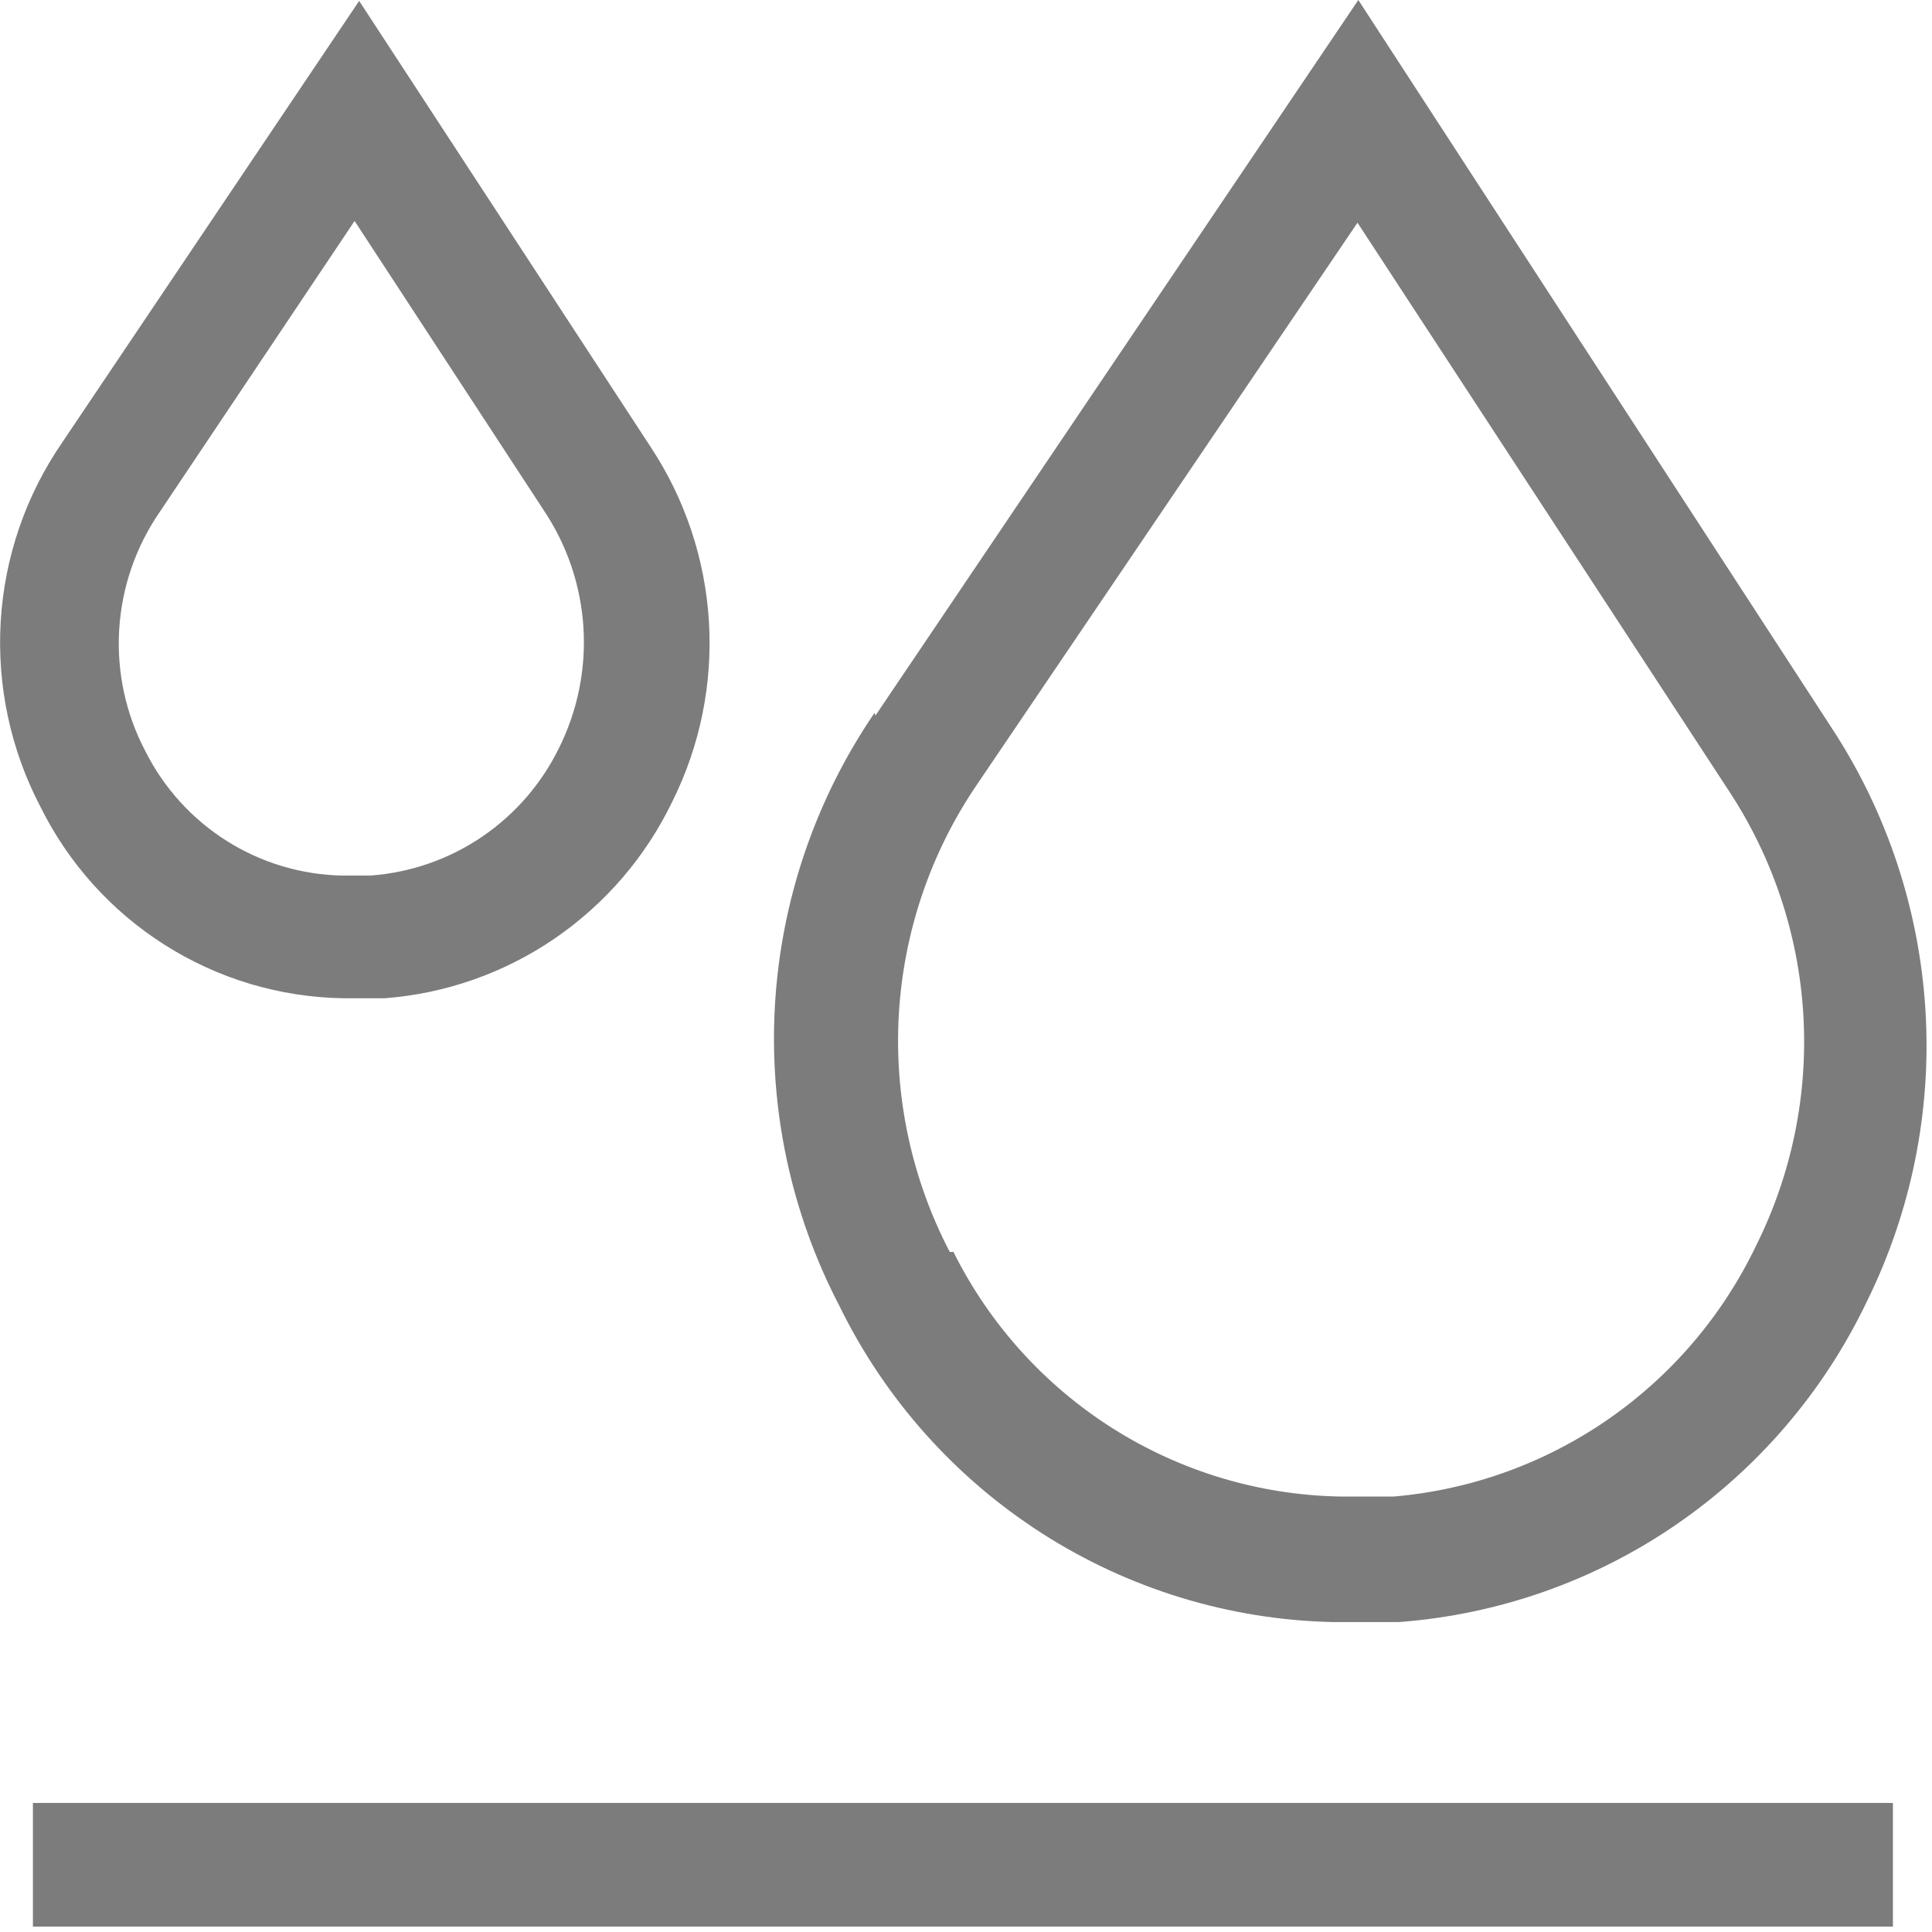
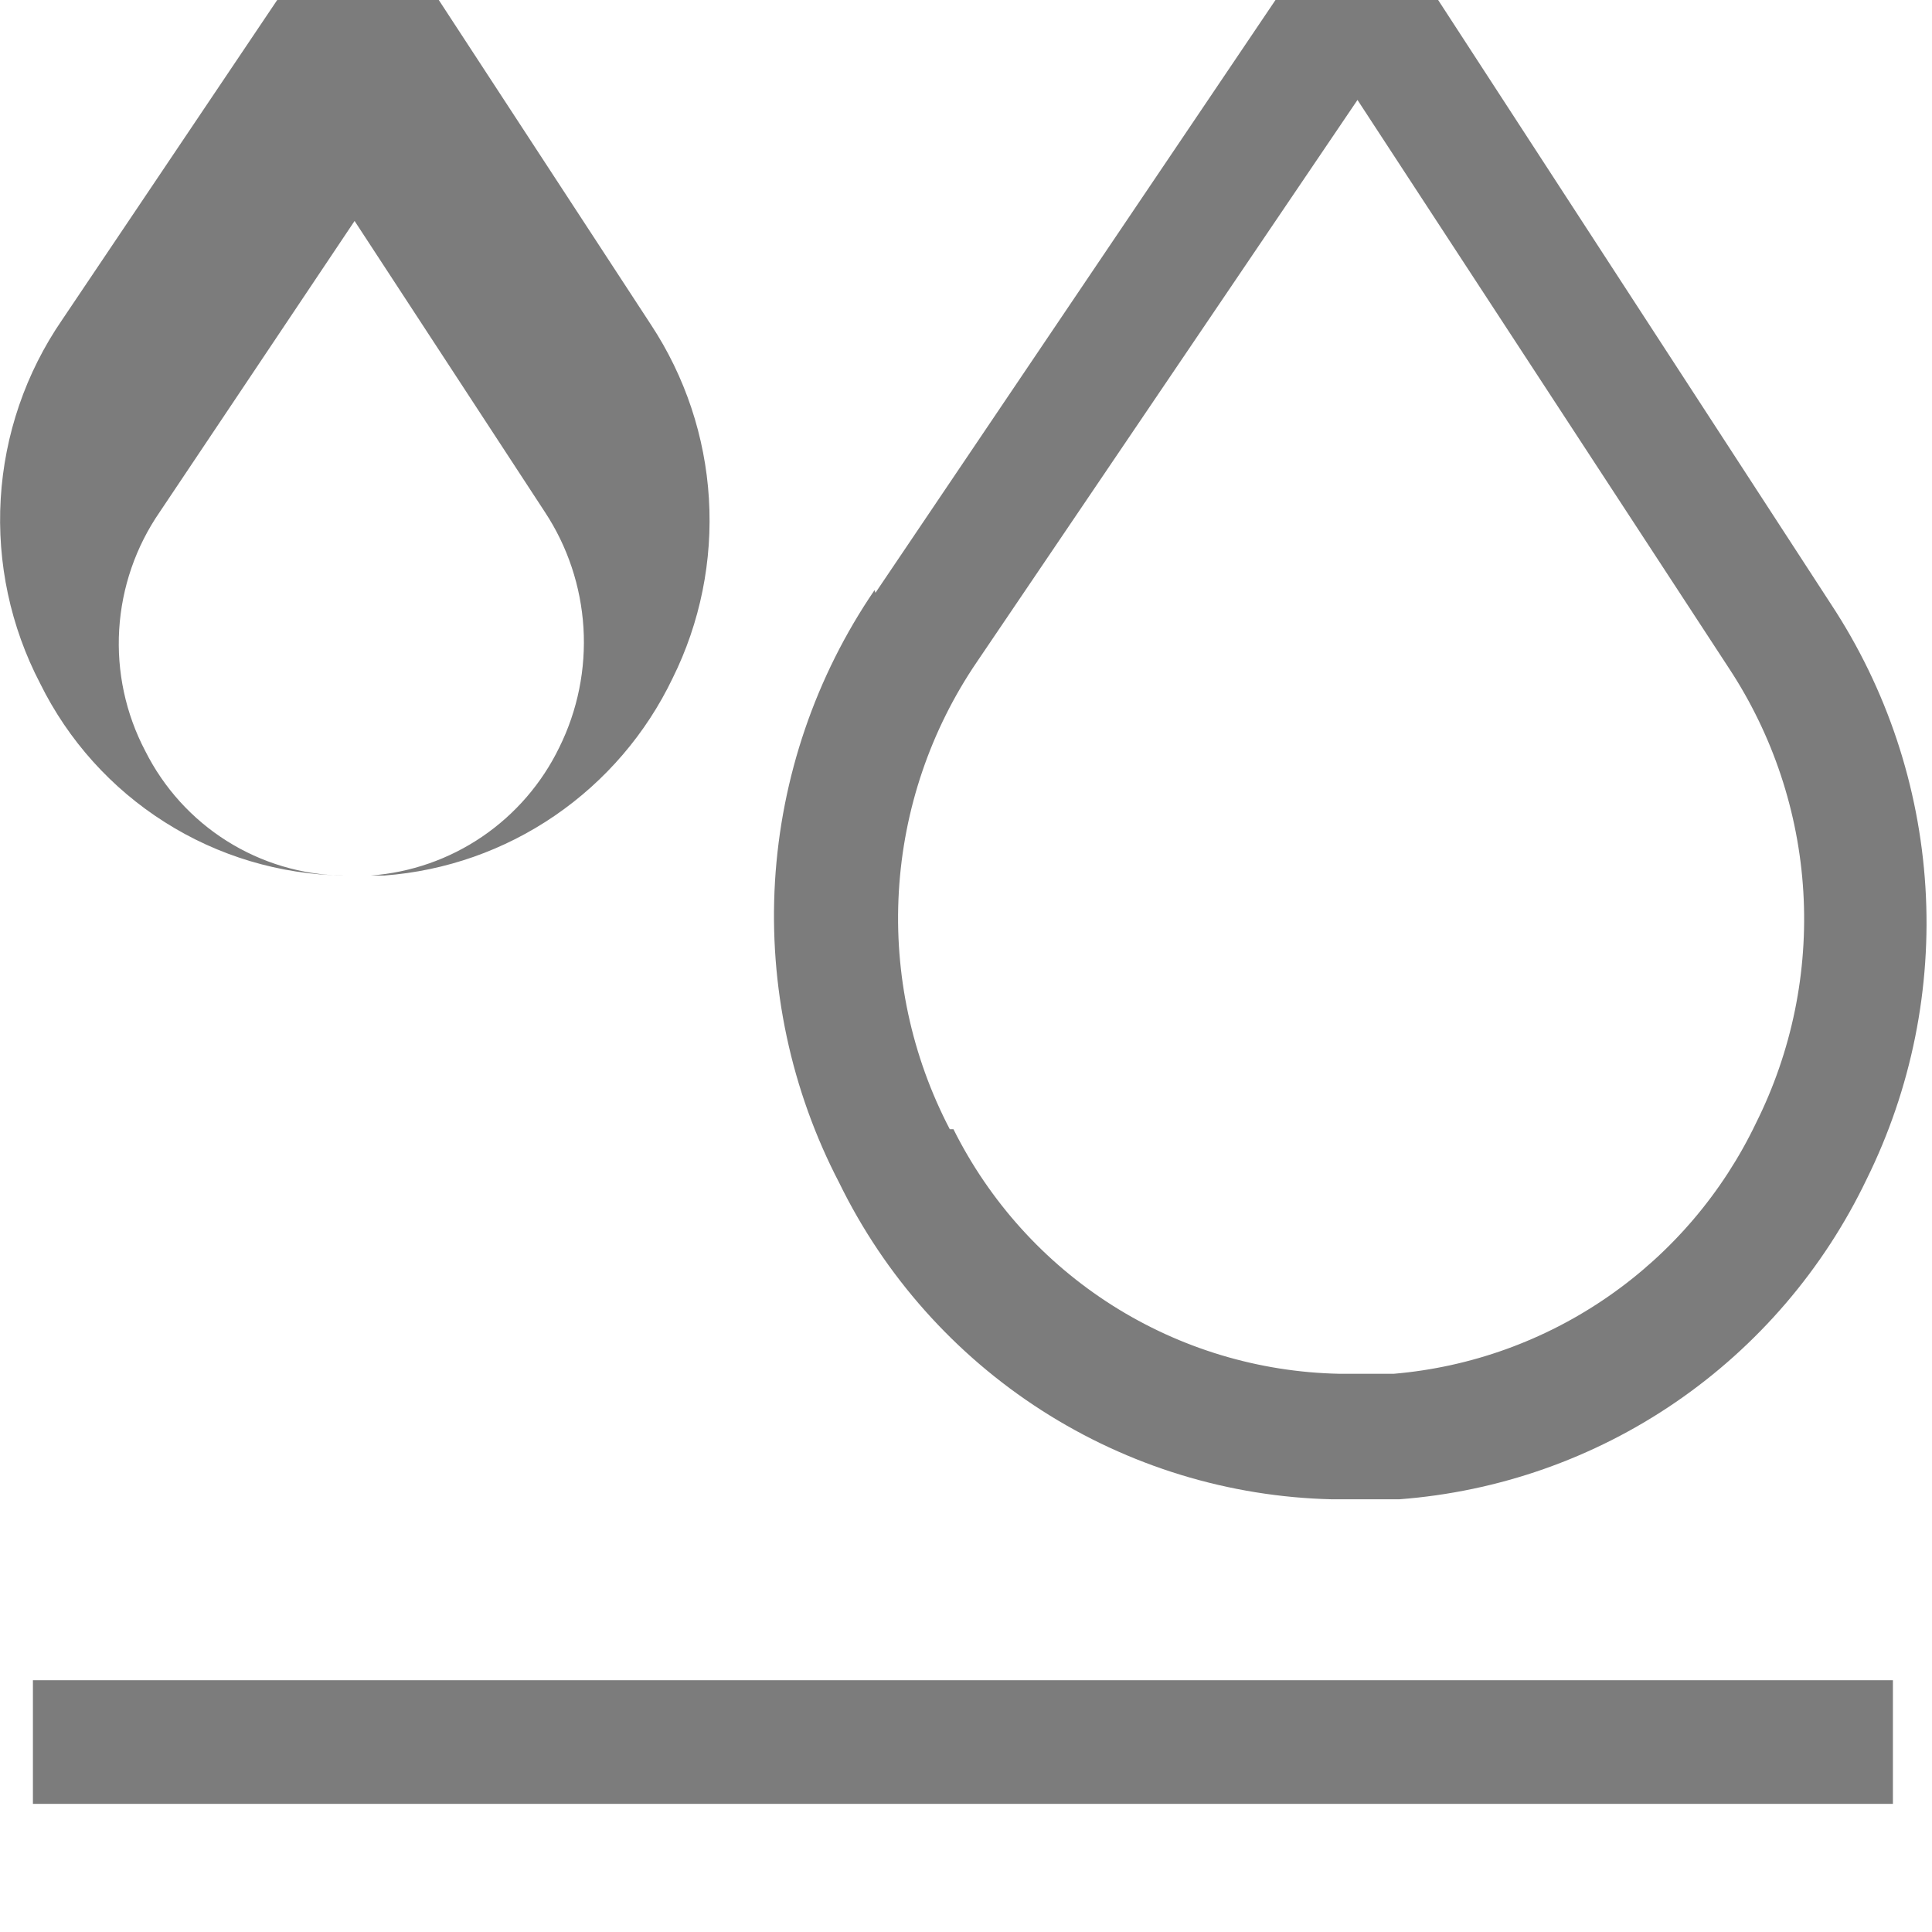
<svg xmlns="http://www.w3.org/2000/svg" fill="none" height="30" viewBox="0 0 30 30" width="30">
-   <path d="m5.323 13.595h.436c.619-.046 1.215-.254 1.728-.603s.927-.828 1.198-1.387c.285-.576.414-1.217.375-1.858-.04-.642-.246-1.262-.6-1.798l-2.954-4.518-3.025 4.518c-.372.539-.59 1.17-.63 1.825-.04.655.1 1.308.405 1.888.287.572.724 1.055 1.265 1.396.541.341 1.164.527 1.802.538zm0 1.906c-.98-.017-1.937-.303-2.765-.829-.829-.525-1.498-1.269-1.933-2.15-.461-.883-.673-1.875-.614-2.871.059-.995.388-1.955.952-2.776l4.614-6.861 4.53 6.932c.531.805.842 1.737.901 2.701.059.964-.135 1.927-.564 2.791-.412.86-1.043 1.595-1.828 2.133-.785.538-1.698.859-2.646.93h-.478zm9.482 3.939c.559 1.121 1.413 2.068 2.469 2.737 1.056.669 2.275 1.036 3.524 1.061h.197.647c1.195-.102 2.342-.515 3.329-1.199.987-.683 1.779-1.613 2.298-2.698.554-1.11.807-2.347.733-3.586-.074-1.239-.473-2.437-1.155-3.473l-5.768-8.824-5.909 8.725c-.72 1.057-1.139 2.291-1.213 3.57-.074 1.278.199 2.553.791 3.687m-1.154-8.329 7.498-11.111 7.344 11.294c.861 1.309 1.365 2.822 1.462 4.388s-.218 3.129-.913 4.535c-.668 1.395-1.691 2.589-2.965 3.462s-2.755 1.392-4.294 1.508h-.788-.253c-1.602-.037-3.162-.515-4.512-1.382-1.349-.866-2.436-2.088-3.141-3.531-.75-1.44-1.094-3.057-.998-4.679.097-1.621.631-3.186 1.546-4.526m15.813 18.847h-28.882v-1.92h28.882z" fill="#7c7c7c" />
+   <path d="m5.323 13.595h.436c.619-.046 1.215-.254 1.728-.603s.927-.828 1.198-1.387c.285-.576.414-1.217.375-1.858-.04-.642-.246-1.262-.6-1.798l-2.954-4.518-3.025 4.518c-.372.539-.59 1.17-.63 1.825-.04.655.1 1.308.405 1.888.287.572.724 1.055 1.265 1.396.541.341 1.164.527 1.802.538zc-.98-.017-1.937-.303-2.765-.829-.829-.525-1.498-1.269-1.933-2.15-.461-.883-.673-1.875-.614-2.871.059-.995.388-1.955.952-2.776l4.614-6.861 4.53 6.932c.531.805.842 1.737.901 2.701.059.964-.135 1.927-.564 2.791-.412.86-1.043 1.595-1.828 2.133-.785.538-1.698.859-2.646.93h-.478zm9.482 3.939c.559 1.121 1.413 2.068 2.469 2.737 1.056.669 2.275 1.036 3.524 1.061h.197.647c1.195-.102 2.342-.515 3.329-1.199.987-.683 1.779-1.613 2.298-2.698.554-1.11.807-2.347.733-3.586-.074-1.239-.473-2.437-1.155-3.473l-5.768-8.824-5.909 8.725c-.72 1.057-1.139 2.291-1.213 3.57-.074 1.278.199 2.553.791 3.687m-1.154-8.329 7.498-11.111 7.344 11.294c.861 1.309 1.365 2.822 1.462 4.388s-.218 3.129-.913 4.535c-.668 1.395-1.691 2.589-2.965 3.462s-2.755 1.392-4.294 1.508h-.788-.253c-1.602-.037-3.162-.515-4.512-1.382-1.349-.866-2.436-2.088-3.141-3.531-.75-1.44-1.094-3.057-.998-4.679.097-1.621.631-3.186 1.546-4.526m15.813 18.847h-28.882v-1.92h28.882z" fill="#7c7c7c" />
</svg>